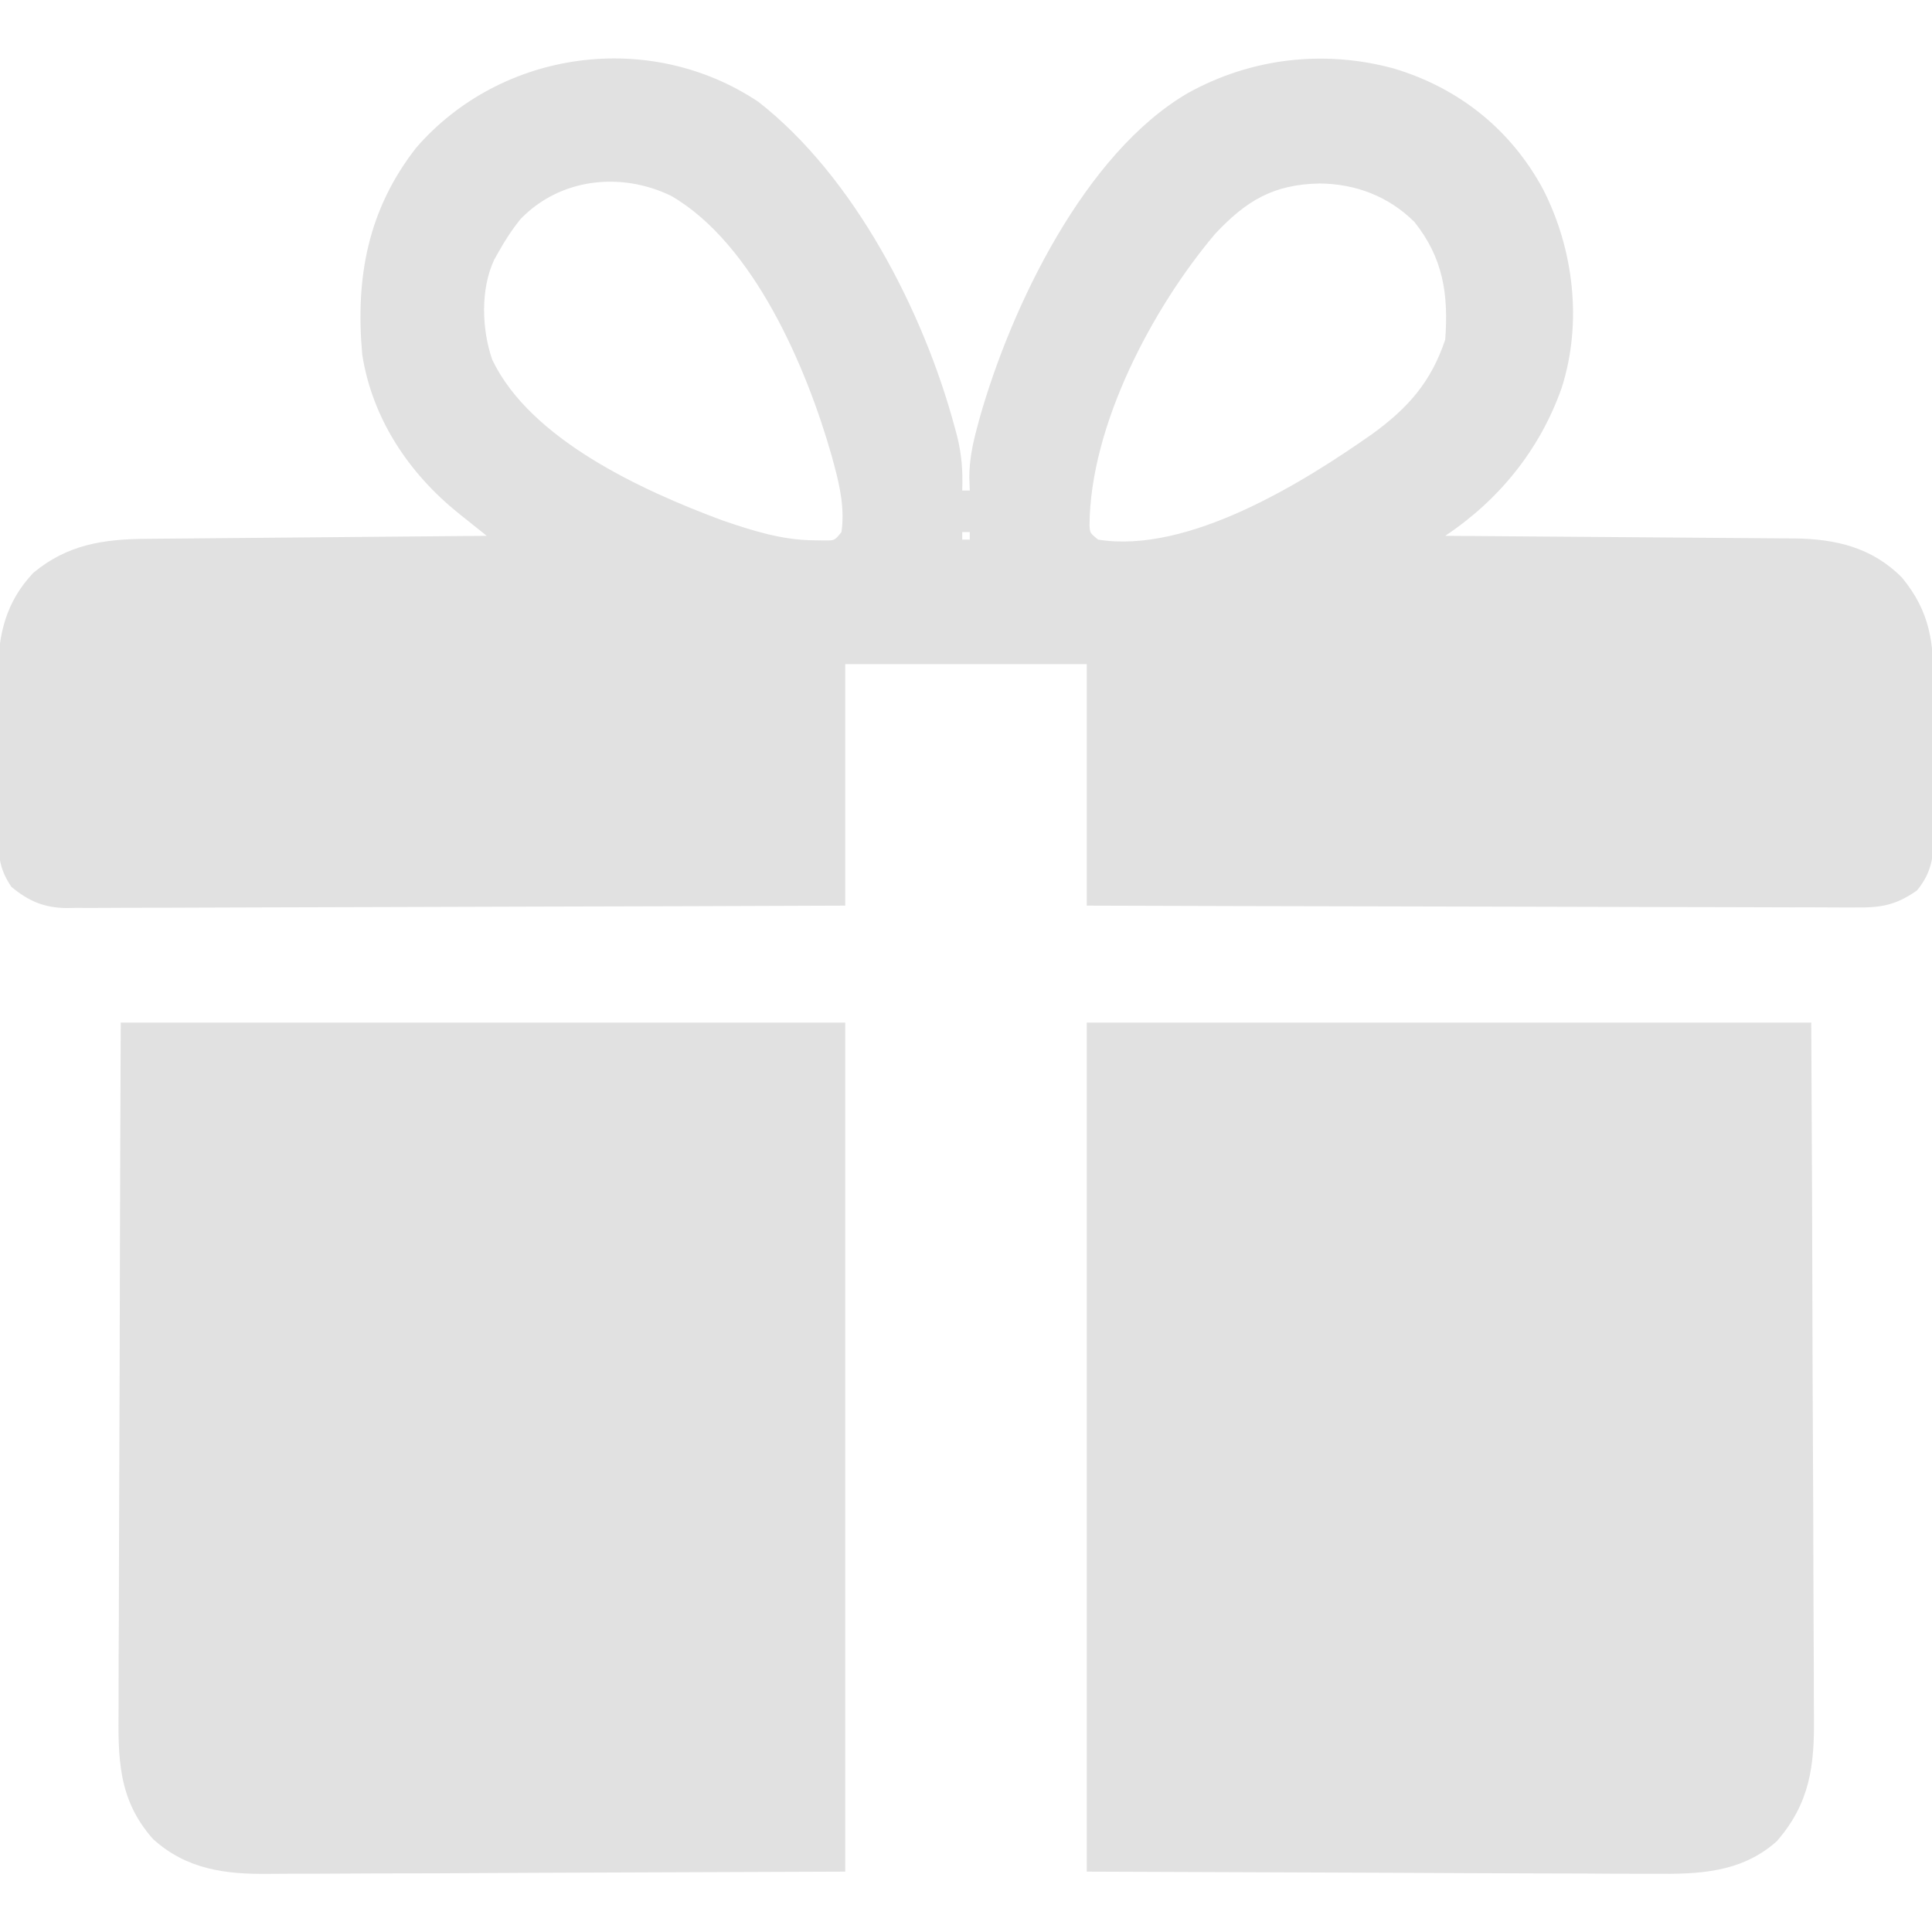
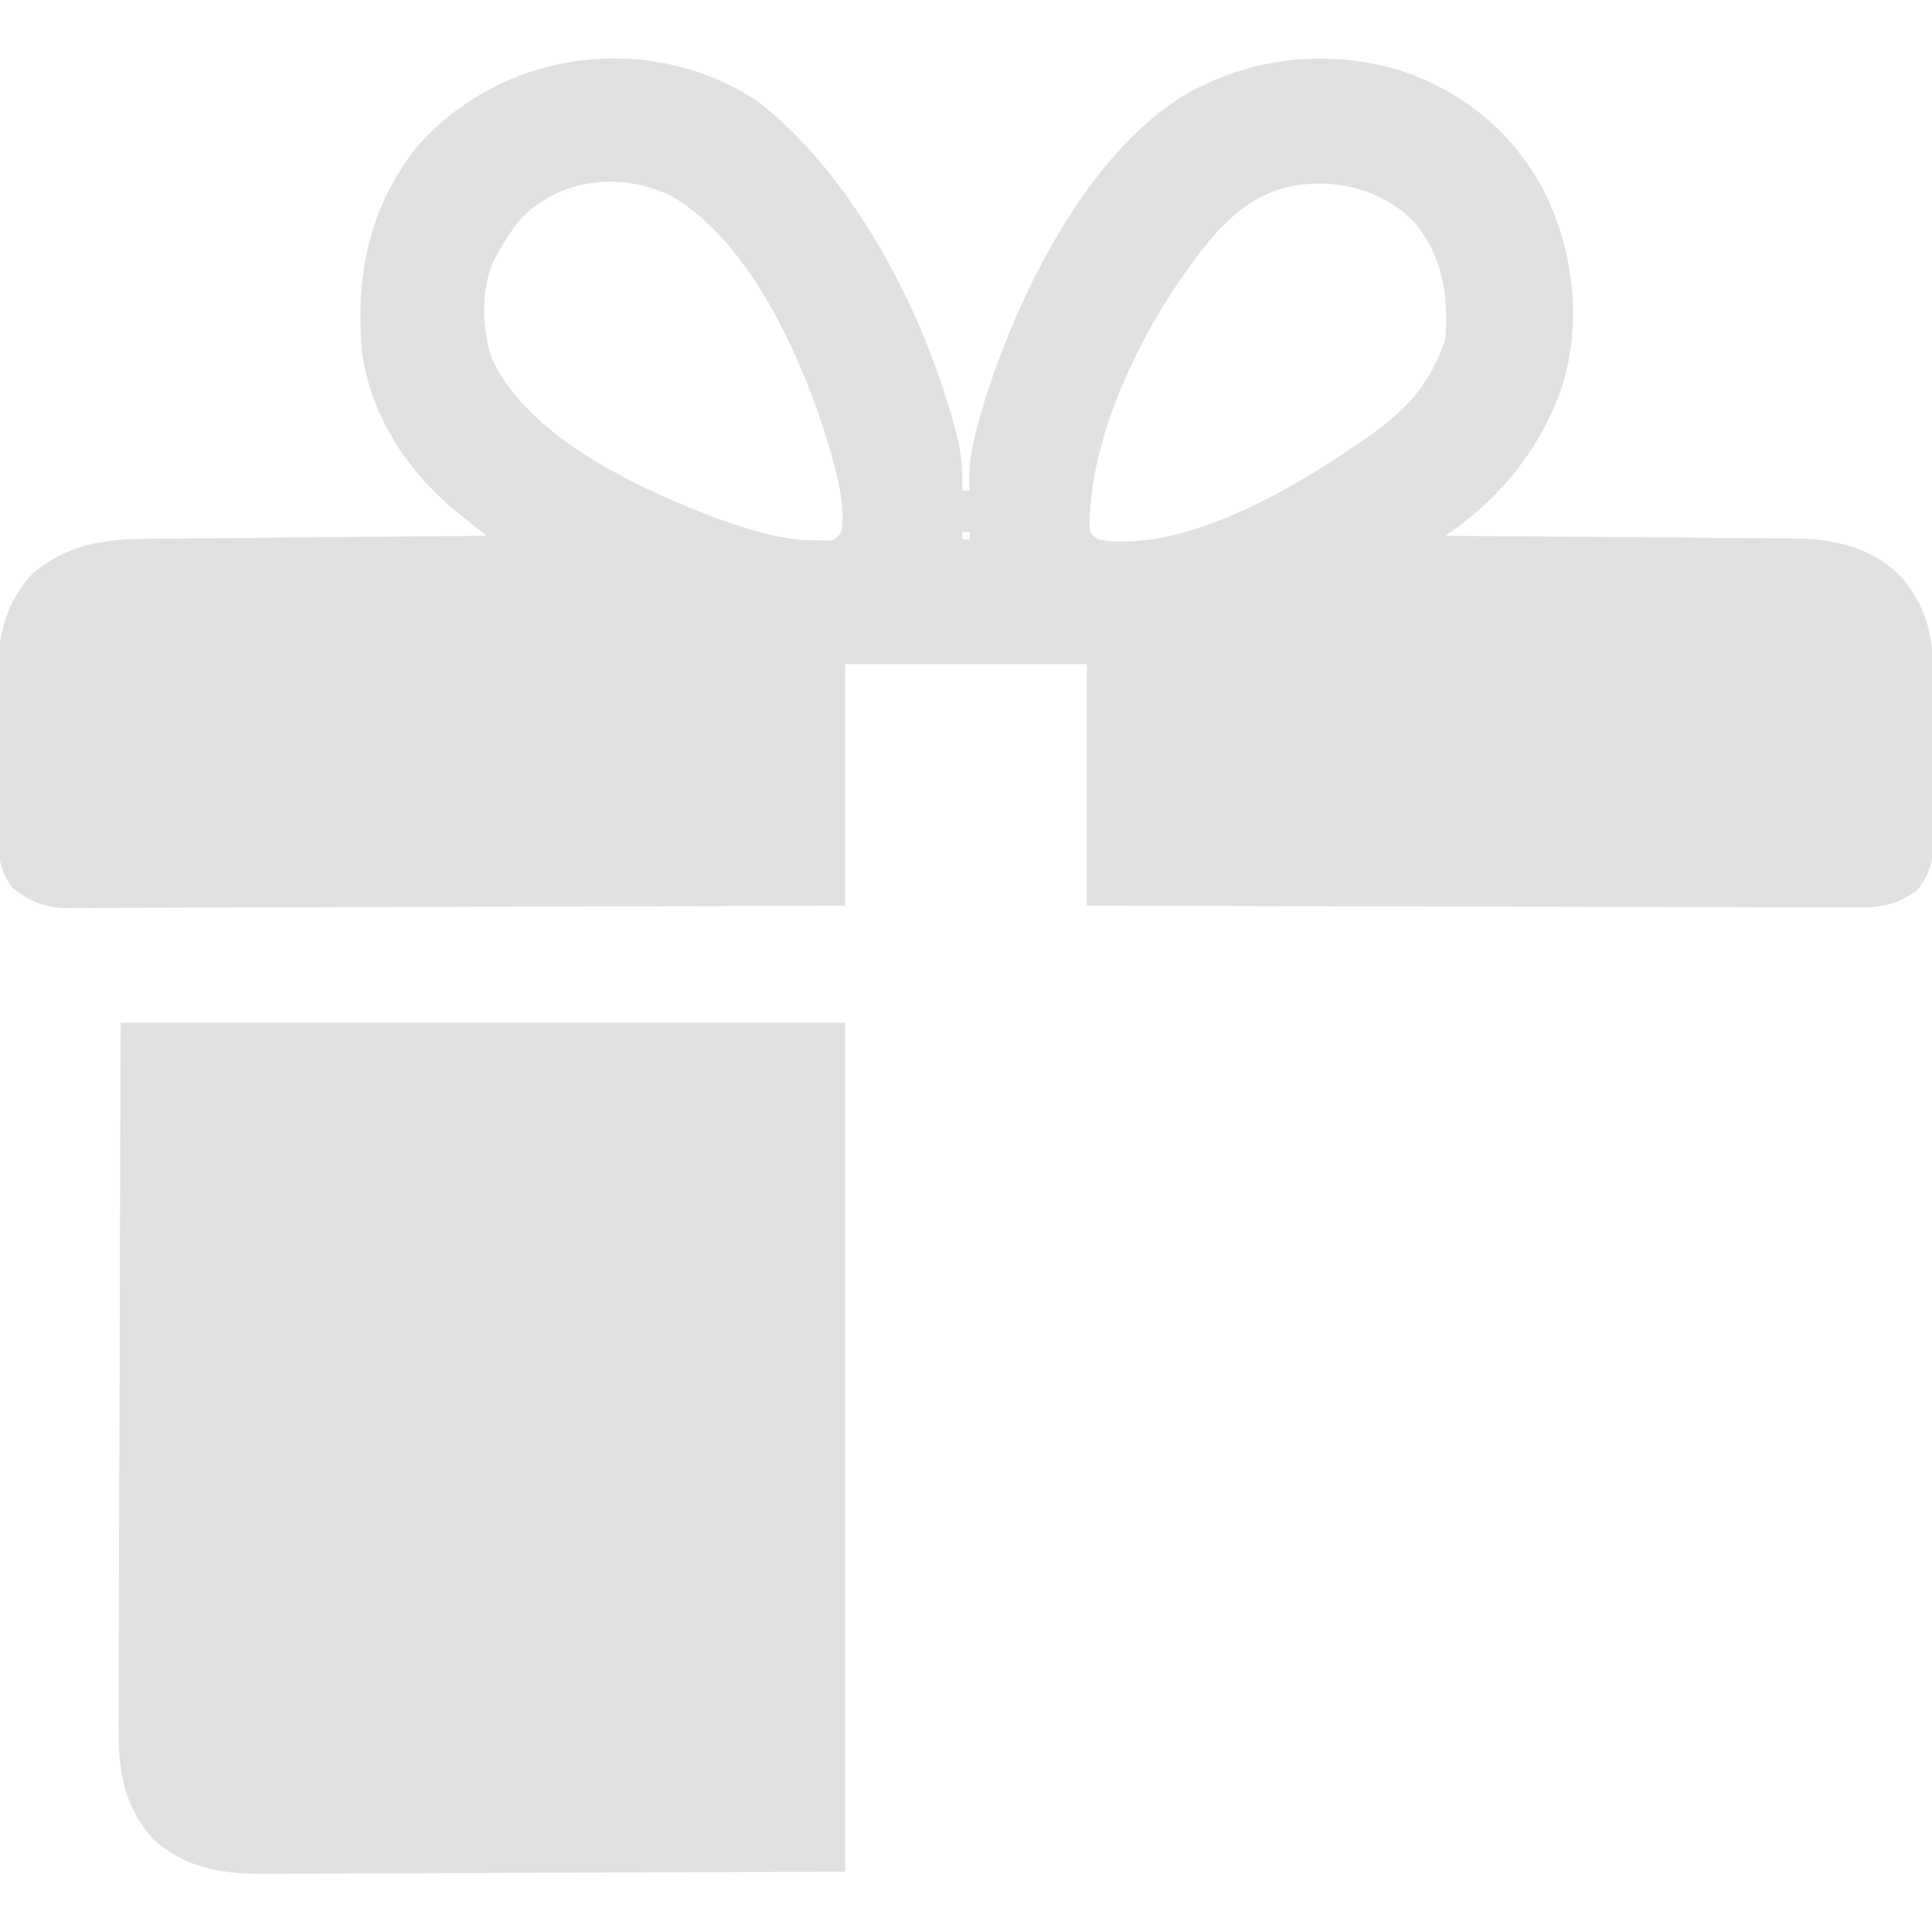
<svg xmlns="http://www.w3.org/2000/svg" version="1.1" width="512" height="512">
  <path d="M0 0 C25.349 19.795 43.752 55.515 52 86.188 C52.208 86.953 52.416 87.718 52.63 88.507 C53.871 93.457 54.185 97.899 54 103 C54.66 103 55.32 103 56 103 C55.96 101.859 55.92 100.718 55.879 99.543 C55.888 94.914 56.738 90.768 57.938 86.312 C58.156 85.498 58.374 84.683 58.599 83.844 C66.957 54.276 86.506 13.486 113.875 -2.375 C130.612 -11.644 149.954 -13.873 168.42 -8.834 C185.609 -3.671 199.337 7.276 207.891 23.079 C216.056 38.998 218.383 58.476 212.875 75.75 C207.163 92.007 196.381 105.413 182 115 C183.849 115.012 183.849 115.012 185.736 115.025 C197.374 115.102 209.011 115.19 220.649 115.288 C226.631 115.337 232.614 115.384 238.596 115.422 C244.374 115.459 250.151 115.505 255.928 115.558 C258.128 115.577 260.329 115.592 262.529 115.603 C265.619 115.62 268.709 115.649 271.799 115.681 C273.153 115.684 273.153 115.684 274.534 115.688 C285.486 115.831 295.154 118.066 303.082 126.113 C310.576 135.248 311.46 143.363 311.434 154.879 C311.438 156.218 311.443 157.558 311.449 158.897 C311.458 161.692 311.456 164.486 311.446 167.281 C311.435 170.847 311.455 174.413 311.484 177.979 C311.502 180.741 311.502 183.503 311.496 186.264 C311.496 188.213 311.513 190.163 311.53 192.112 C311.477 198.894 311.425 203.684 307 209 C301.536 212.8 297.641 213.576 291.072 213.481 C290.196 213.484 289.32 213.488 288.418 213.491 C285.496 213.498 282.575 213.476 279.653 213.454 C277.553 213.453 275.454 213.454 273.354 213.456 C267.662 213.457 261.971 213.434 256.279 213.406 C250.328 213.381 244.377 213.378 238.426 213.373 C227.16 213.361 215.895 213.328 204.629 213.288 C191.802 213.243 178.975 213.221 166.148 213.201 C139.765 213.159 113.383 213.086 87 213 C87 191.88 87 170.76 87 149 C65.88 149 44.76 149 23 149 C23 170.12 23 191.24 23 213 C-4.634 213.113 -32.267 213.205 -59.901 213.259 C-72.732 213.285 -85.562 213.32 -98.393 213.377 C-109.576 213.427 -120.76 213.459 -131.943 213.47 C-137.865 213.477 -143.786 213.492 -149.707 213.529 C-155.282 213.563 -160.857 213.573 -166.432 213.566 C-168.476 213.567 -170.521 213.577 -172.565 213.596 C-175.361 213.621 -178.156 213.615 -180.952 213.601 C-182.16 213.623 -182.16 213.623 -183.392 213.645 C-189.311 213.568 -193.446 211.808 -198 208 C-200.741 203.933 -201.379 200.731 -201.404 195.878 C-201.417 194.689 -201.429 193.501 -201.442 192.276 C-201.44 191.004 -201.437 189.732 -201.434 188.422 C-201.438 187.087 -201.443 185.752 -201.449 184.417 C-201.458 181.623 -201.456 178.829 -201.446 176.035 C-201.435 172.48 -201.455 168.926 -201.484 165.371 C-201.502 162.613 -201.502 159.856 -201.496 157.098 C-201.496 155.159 -201.513 153.219 -201.53 151.279 C-201.449 140.955 -199.403 132.504 -192.191 124.824 C-183.105 117.26 -173.5 115.866 -162.139 115.795 C-161.163 115.785 -160.187 115.775 -159.181 115.765 C-155.967 115.733 -152.753 115.708 -149.539 115.684 C-147.306 115.663 -145.072 115.642 -142.839 115.621 C-136.97 115.566 -131.101 115.516 -125.232 115.468 C-119.239 115.417 -113.247 115.362 -107.254 115.307 C-95.503 115.199 -83.751 115.098 -72 115 C-72.688 114.451 -73.377 113.902 -74.086 113.337 C-74.988 112.617 -75.89 111.897 -76.82 111.155 C-77.715 110.441 -78.609 109.727 -79.531 108.992 C-92.699 98.368 -102.331 83.949 -105 67 C-106.85 46.573 -103.533 28.563 -90.688 12.125 C-68.072 -13.89 -28.703 -19.186 0 0 Z M-63 31 C-65.318 33.852 -67.222 36.787 -69 40 C-69.342 40.603 -69.683 41.207 -70.035 41.828 C-73.701 49.672 -73.337 60.257 -70.562 68.312 C-60.417 89.552 -30.597 103.085 -9.672 110.866 C-1.691 113.609 6.193 116.13 14.688 116.188 C16.116 116.209 16.116 116.209 17.574 116.23 C20.182 116.243 20.182 116.243 22 114 C22.856 107.967 21.642 102.054 20.062 96.25 C19.844 95.441 19.626 94.631 19.401 93.798 C12.772 70.487 -1.191 37.658 -23.078 24.938 C-36.316 18.48 -52.453 20.14 -63 31 Z M121 35 C104.312 54.765 87.92 85.793 87.734 112.152 C87.847 114.247 87.847 114.247 90 116 C113.811 119.856 144.275 100.967 162.792 87.917 C172.193 81.074 178.271 74.186 182 63 C182.884 51.038 181.48 41.404 173.836 31.82 C166.978 25.021 158.288 21.725 148.75 21.625 C136.5 21.853 129.308 26.13 121 35 Z M54 114 C54 114.66 54 115.32 54 116 C54.66 116 55.32 116 56 116 C56 115.34 56 114.68 56 114 C55.34 114 54.68 114 54 114 Z " fill="#E1E1E1" transform="translate(201,27)" />
-   <path d="M0 0 C63.36 0 126.72 0 192 0 C192.242 49.922 192.242 49.922 192.293 70.863 C192.329 85.315 192.37 99.767 192.453 114.218 C192.513 124.744 192.551 135.269 192.565 145.795 C192.572 151.366 192.591 156.936 192.634 162.507 C192.675 167.757 192.688 173.006 192.679 178.256 C192.68 180.176 192.692 182.097 192.715 184.017 C192.862 196.863 191.686 206.814 182.875 216.938 C173.486 225.306 162.184 225.711 150.308 225.568 C148.634 225.566 146.961 225.567 145.287 225.569 C140.839 225.571 136.392 225.542 131.944 225.506 C127.758 225.478 123.572 225.477 119.385 225.473 C107.173 225.447 94.962 225.377 82.75 225.312 C41.789 225.158 41.789 225.158 0 225 C0 150.75 0 76.5 0 0 Z " fill="#E1E1E1" transform="translate(288,271)" />
  <path d="M0 0 C63.36 0 126.72 0 192 0 C192 74.25 192 148.5 192 225 C164.692 225.103 137.385 225.206 109.25 225.312 C100.641 225.358 92.031 225.404 83.161 225.45 C72.615 225.473 72.615 225.473 67.671 225.477 C64.232 225.482 60.794 225.501 57.355 225.528 C52.958 225.562 48.56 225.572 44.163 225.565 C42.556 225.567 40.949 225.577 39.342 225.596 C27.813 225.729 17.475 224.459 8.562 216.375 C-0.853 205.767 -0.702 194.712 -0.568 181.3 C-0.566 179.318 -0.567 177.336 -0.57 175.354 C-0.571 170.002 -0.542 164.65 -0.507 159.297 C-0.476 153.693 -0.473 148.089 -0.467 142.485 C-0.451 131.885 -0.41 121.286 -0.36 110.686 C-0.294 96.354 -0.267 82.022 -0.238 67.69 C-0.191 45.126 -0.091 22.563 0 0 Z " fill="#E1E1E1" transform="translate(32,271)" />
</svg>